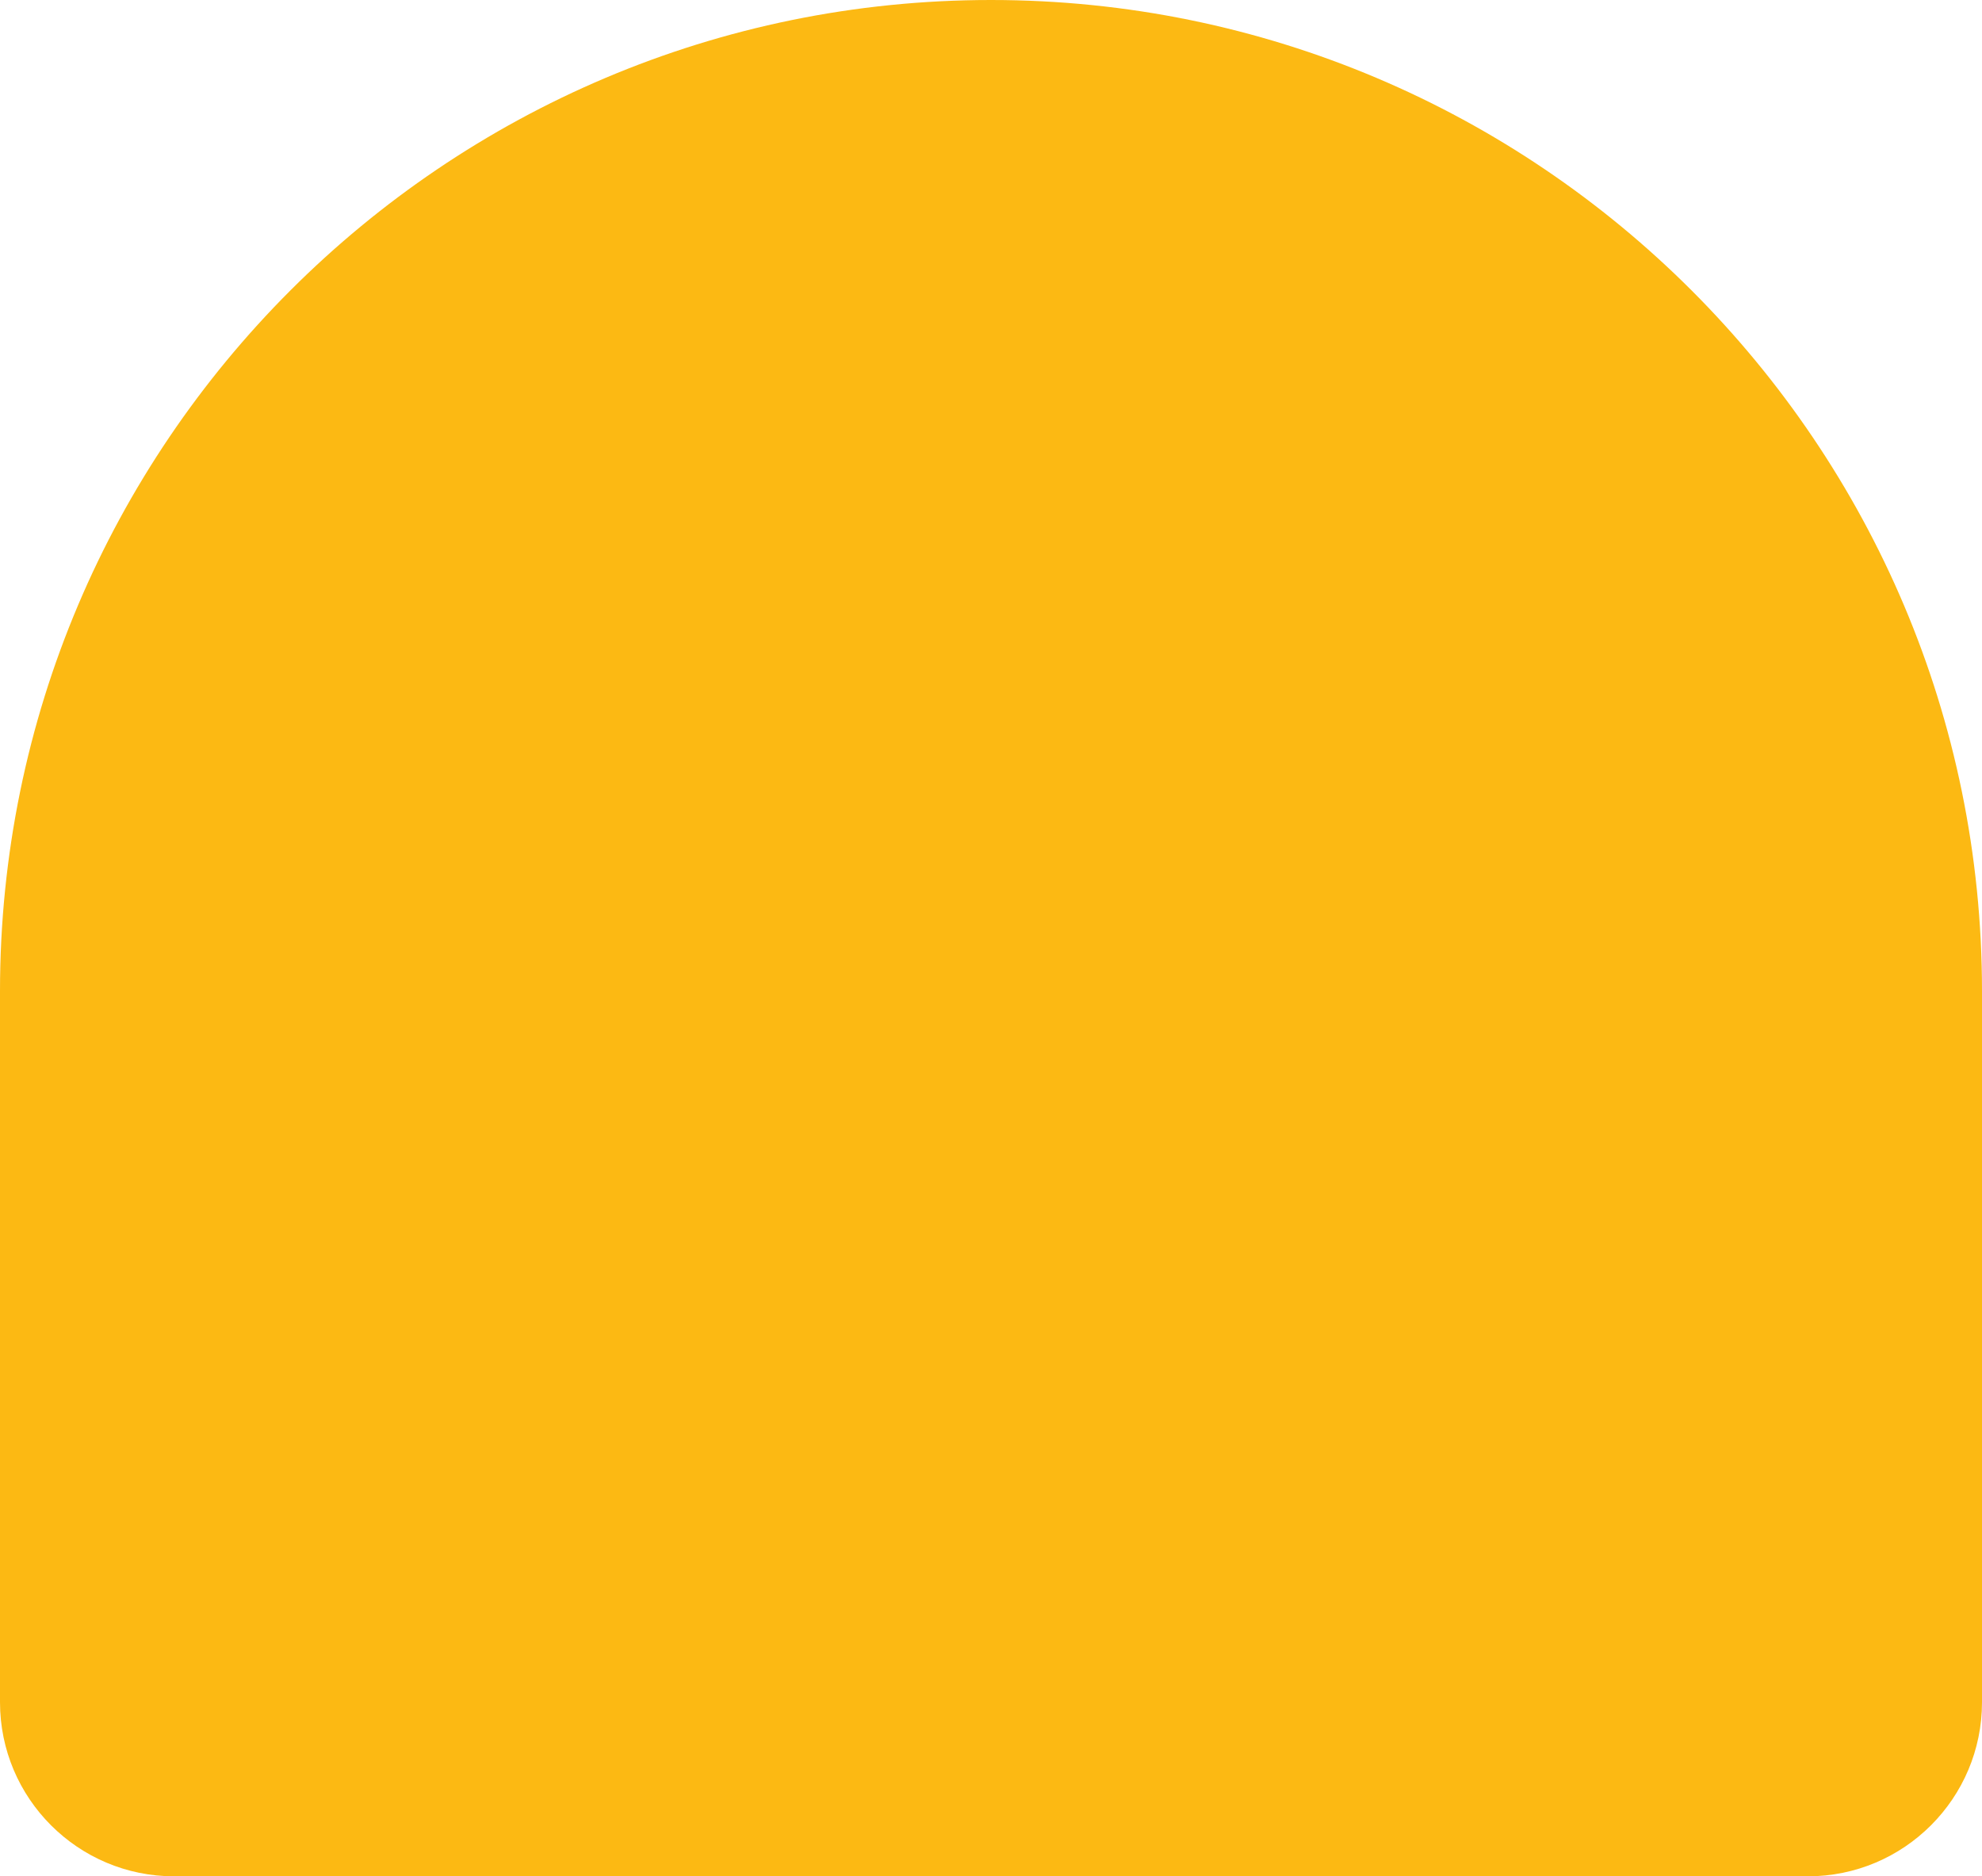
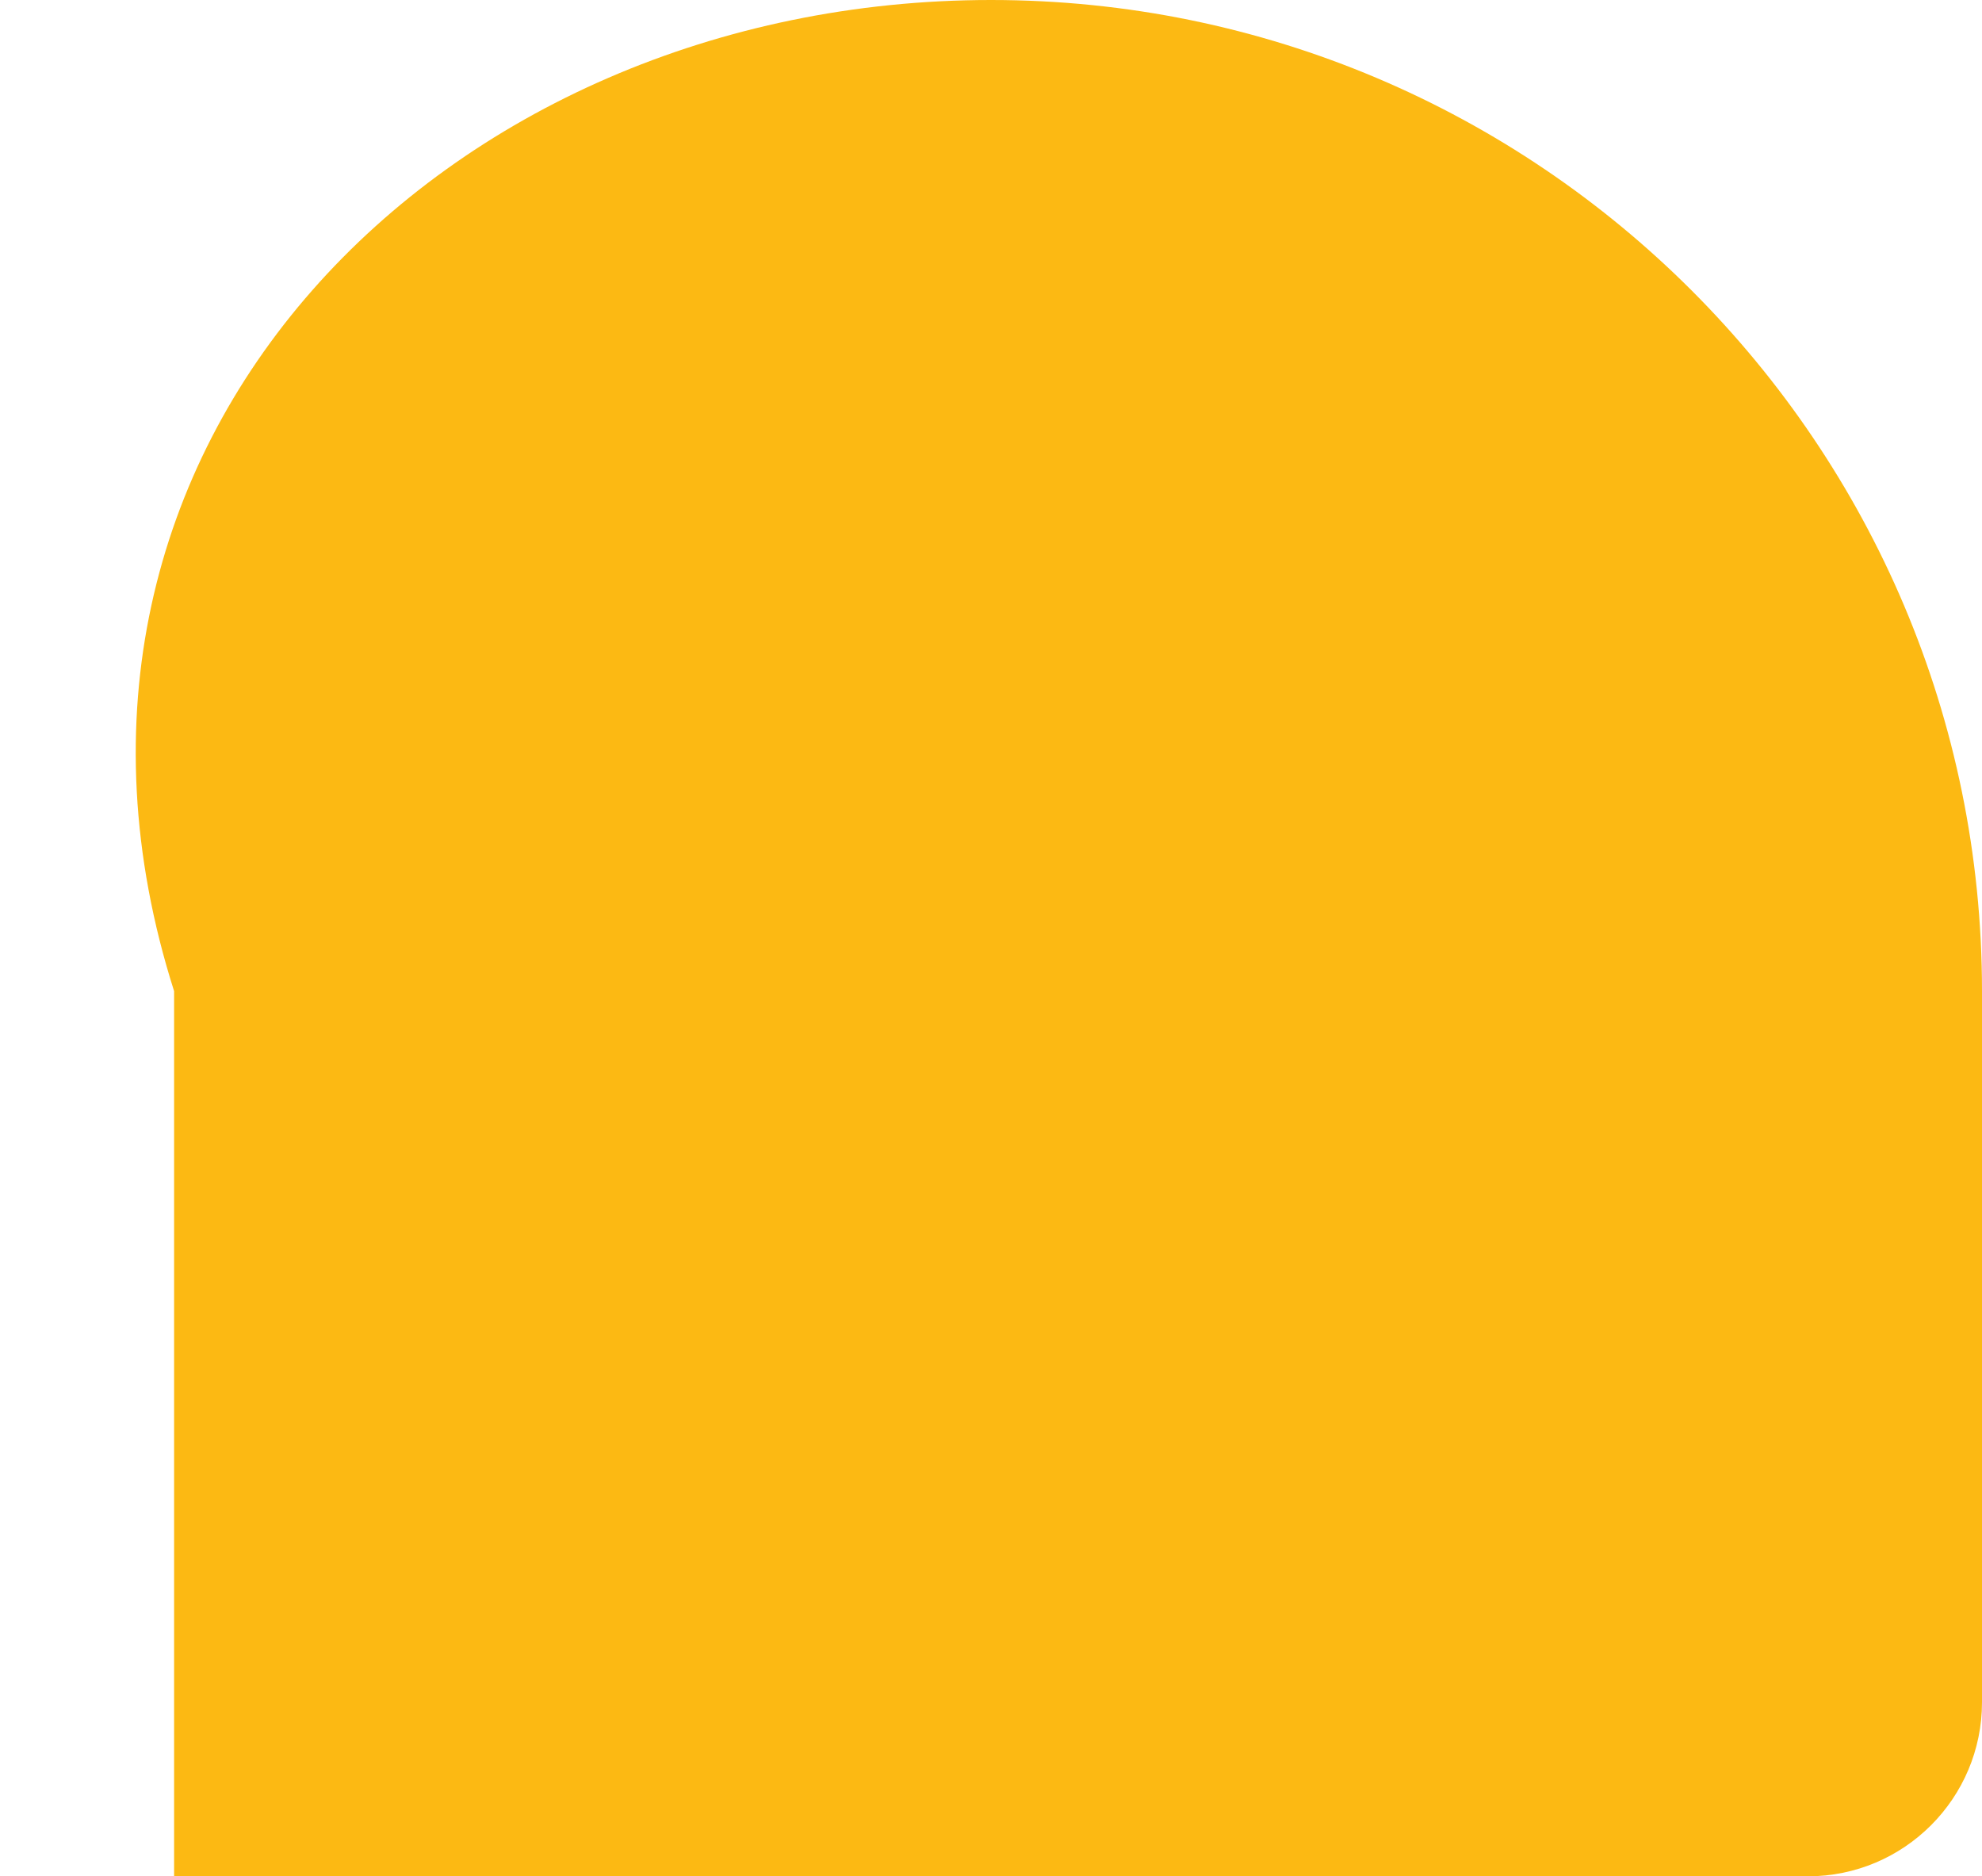
<svg xmlns="http://www.w3.org/2000/svg" id="Layer_2" data-name="Layer 2" viewBox="0 0 883 835.81">
  <defs>
    <style> .cls-1 { fill: #fcb913; } </style>
  </defs>
  <g id="Layer_1-2" data-name="Layer 1">
-     <path class="cls-1" d="M441.5,0h0C685.17,0,883,197.83,883,441.5v316.75c0,42.81-34.75,77.56-77.56,77.56H77.56C34.75,835.81,0,801.05,0,758.25V441.5C0,197.83,197.83,0,441.5,0Z" />
+     <path class="cls-1" d="M441.5,0h0C685.17,0,883,197.83,883,441.5v316.75c0,42.81-34.75,77.56-77.56,77.56H77.56V441.5C0,197.83,197.83,0,441.5,0Z" />
  </g>
</svg>